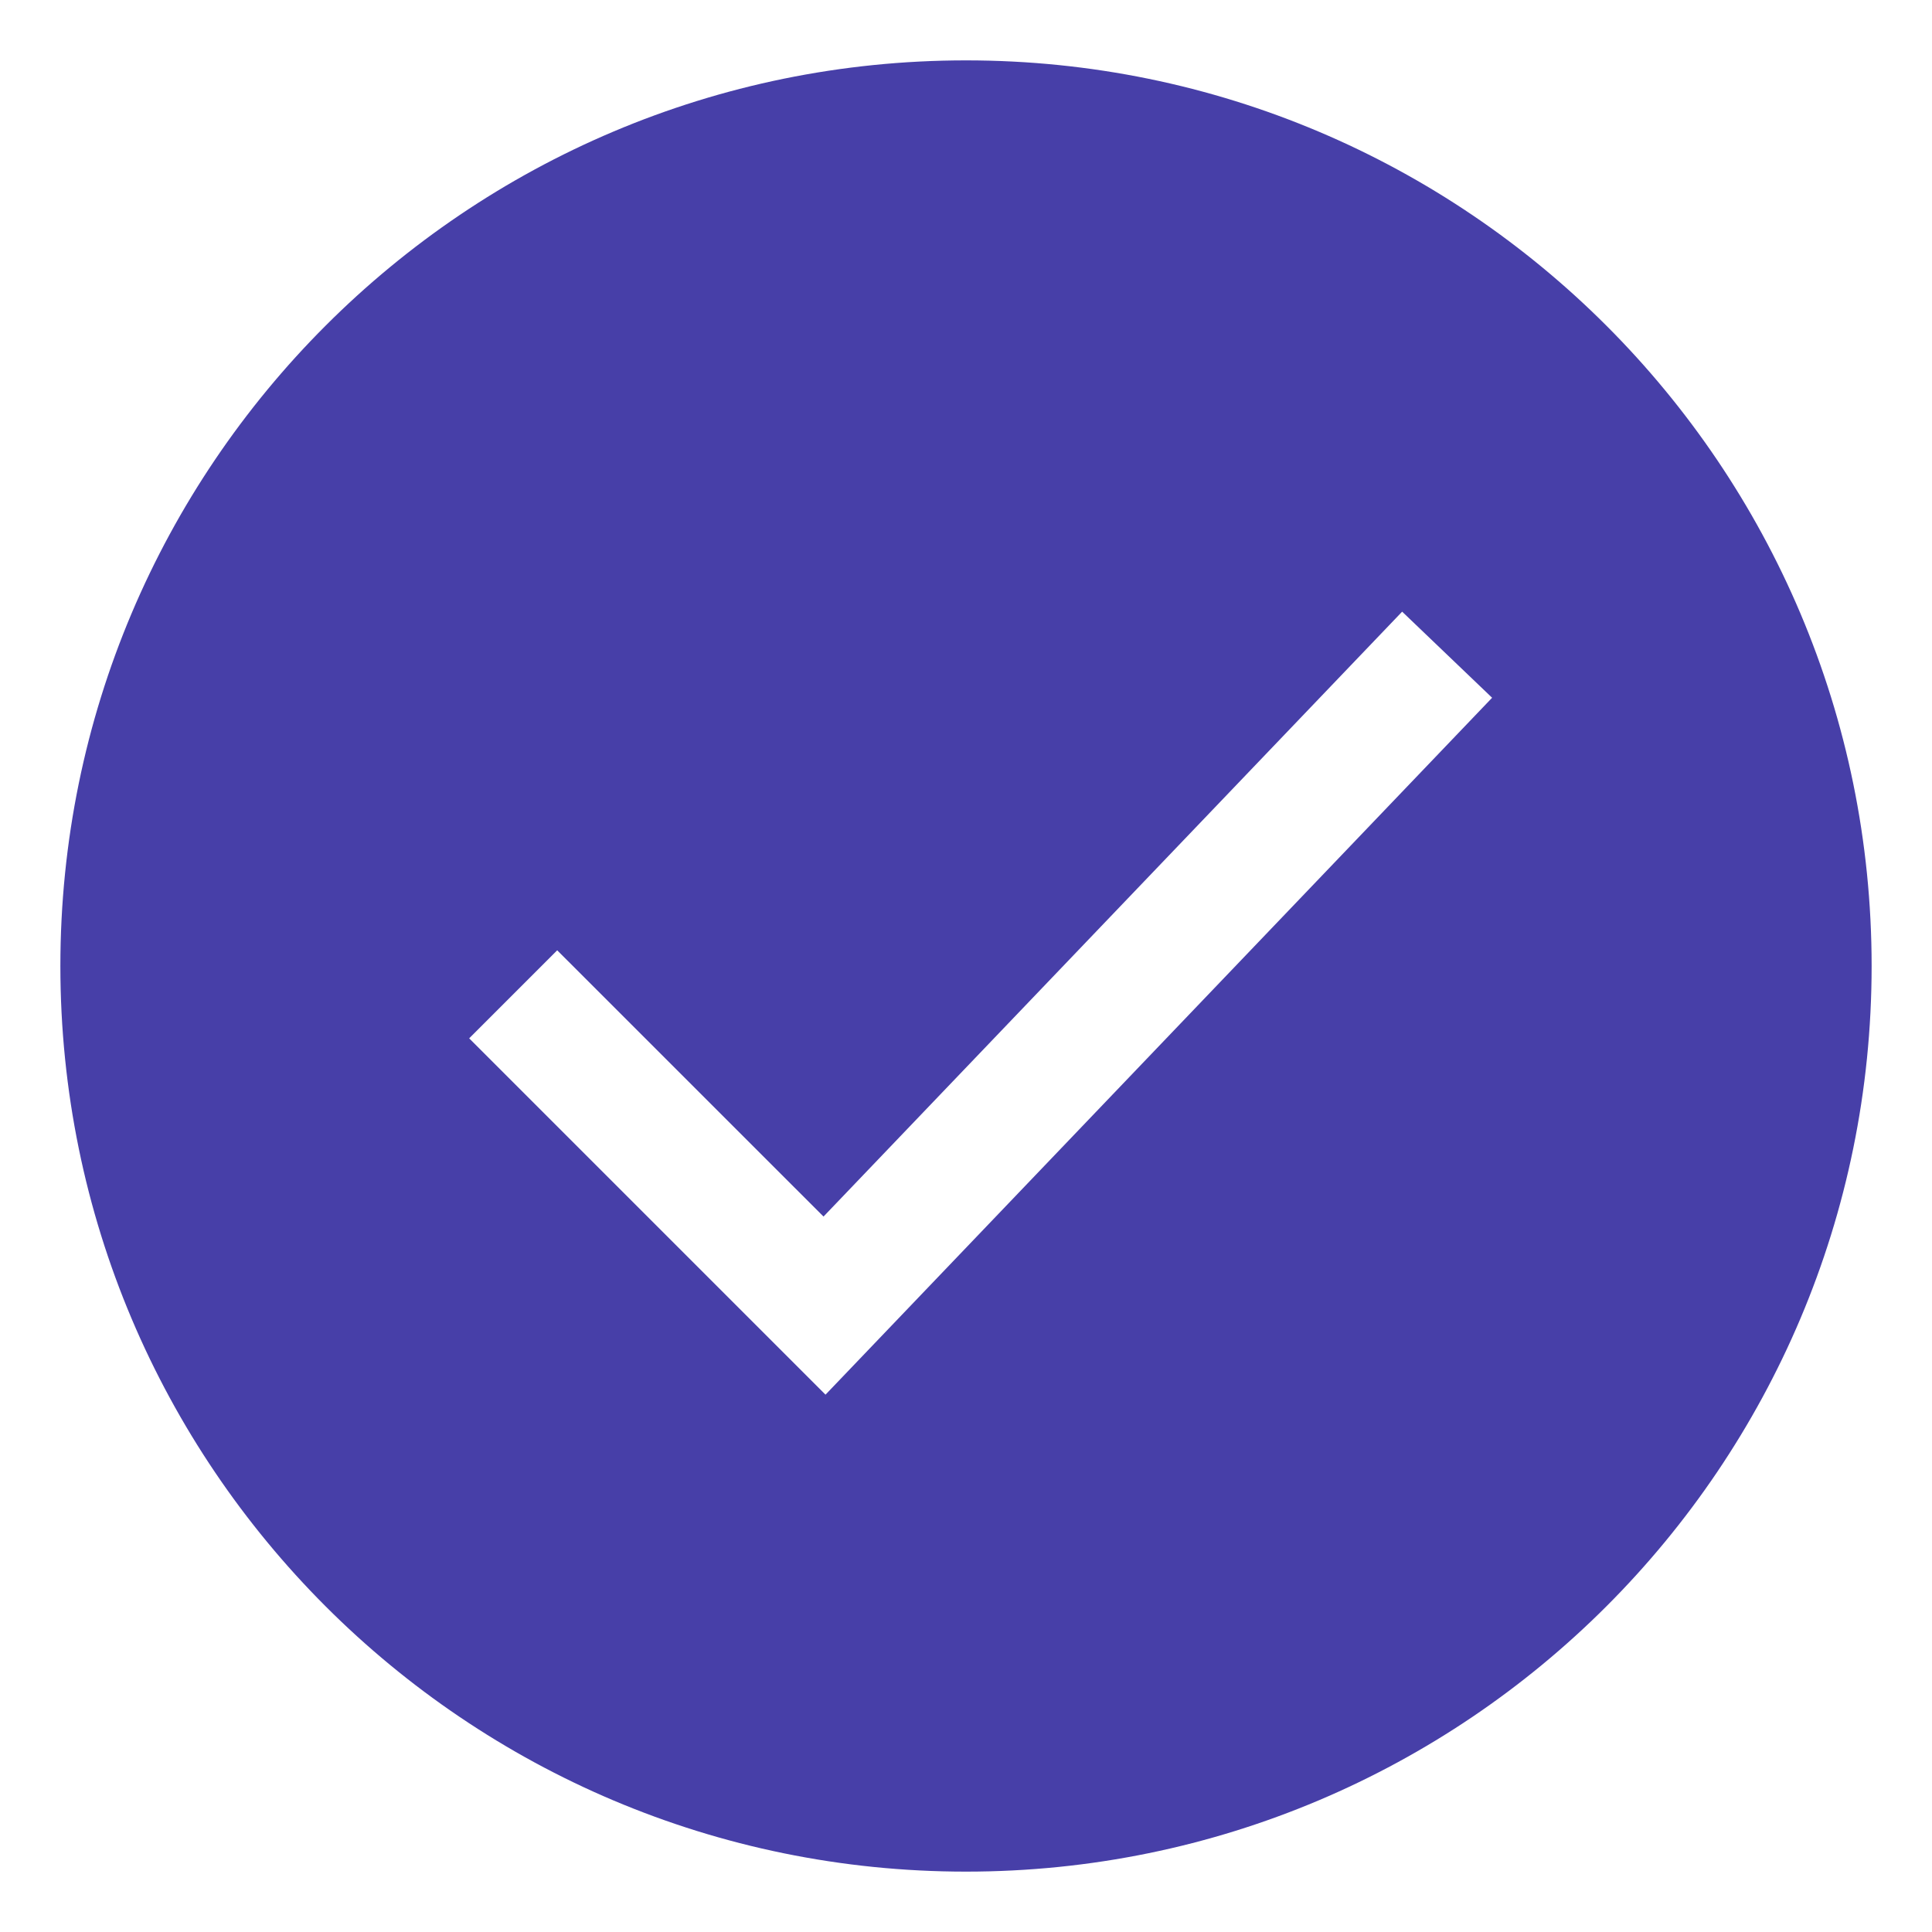
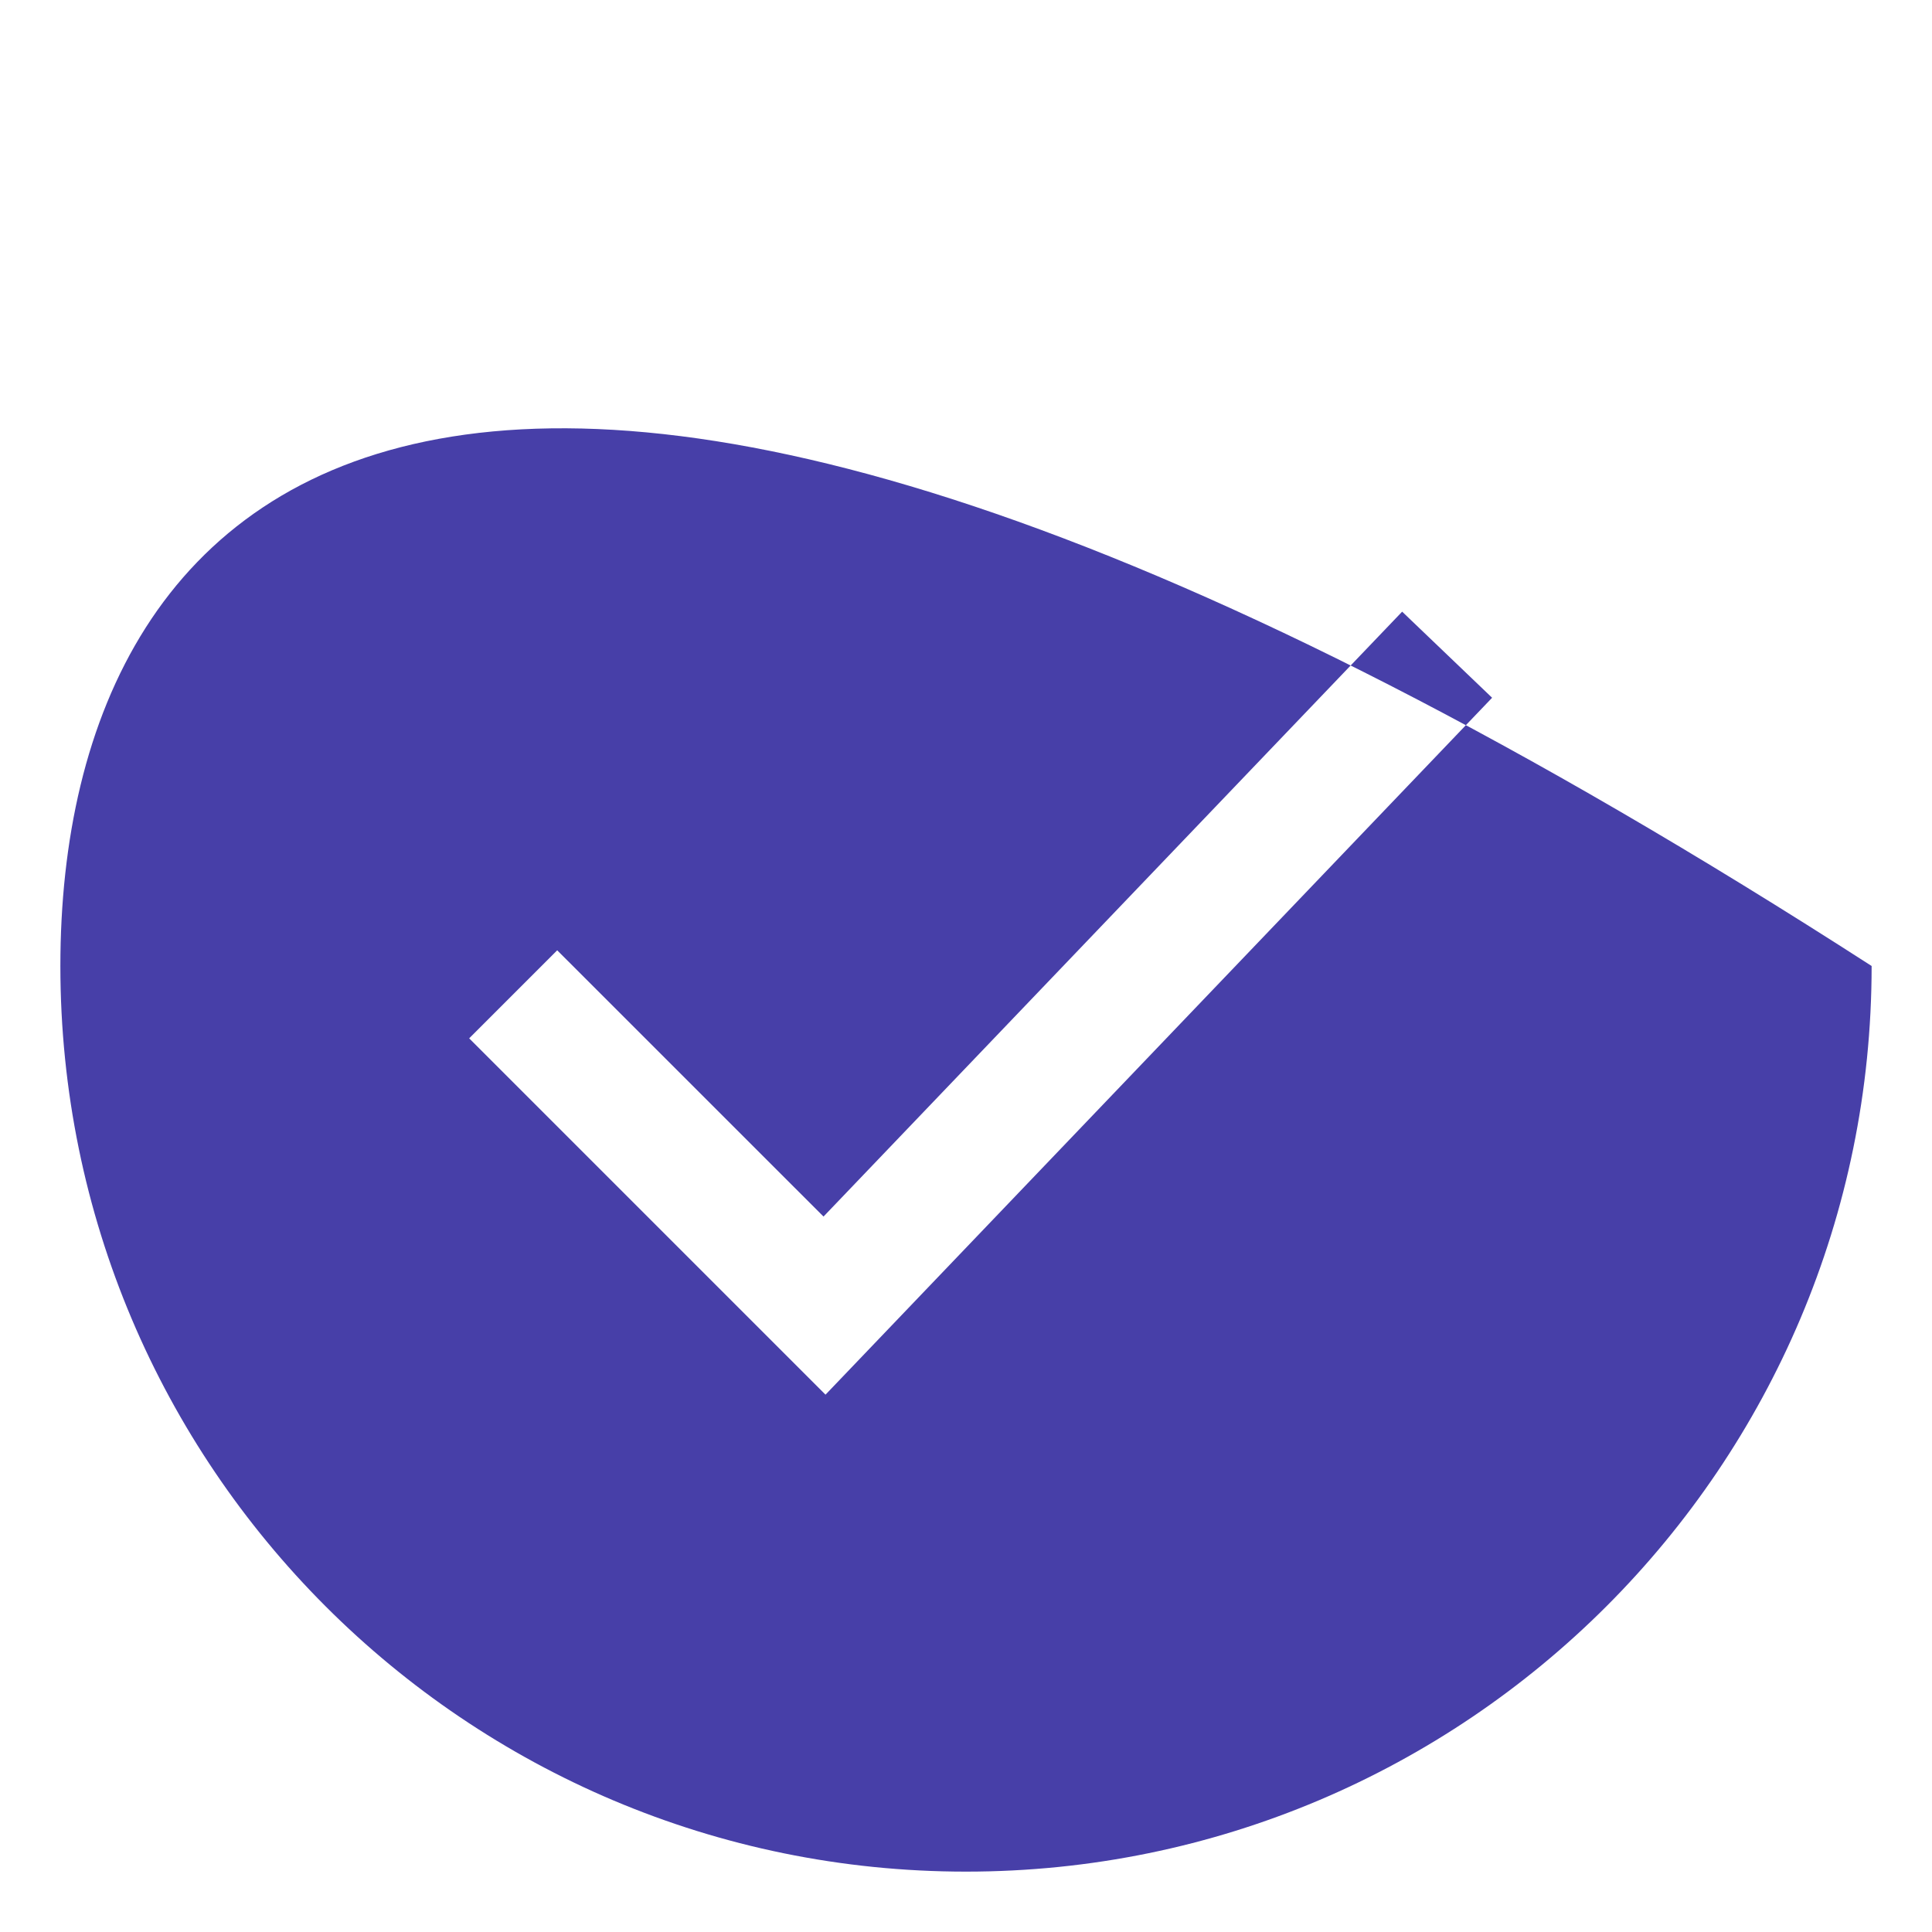
<svg xmlns="http://www.w3.org/2000/svg" viewBox="1984 2484 32 32" width="32" height="32">
-   <path fill="#473fa8" stroke="none" fill-opacity="1" stroke-width="1" stroke-opacity="1" clip-rule="evenodd" color="rgb(51, 51, 51)" fill-rule="evenodd" font-size-adjust="none" id="tSvge1faf02390" title="Path 1" d="M 2000 2515 C 2008.284 2515 2015 2508.284 2015 2500 C 2015 2491.716 2008.284 2485 2000 2485 C 1991.716 2485 1985 2491.716 1985 2500C 1985 2508.284 1991.716 2515 2000 2515Z M 2008.714 2495.557 C 2008.217 2495.081 2007.72 2494.606 2007.224 2494.131 C 2004.029 2497.471 2000.834 2500.81 1997.64 2504.15 C 1996.17 2502.68 1994.699 2501.21 1993.229 2499.74 C 1992.743 2500.226 1992.257 2500.712 1991.771 2501.198 C 1993.738 2503.165 1995.705 2505.133 1997.673 2507.1C 2001.353 2503.252 2005.034 2499.404 2008.714 2495.557Z" />
+   <path fill="#473fa8" stroke="none" fill-opacity="1" stroke-width="1" stroke-opacity="1" clip-rule="evenodd" color="rgb(51, 51, 51)" fill-rule="evenodd" font-size-adjust="none" id="tSvge1faf02390" title="Path 1" d="M 2000 2515 C 2008.284 2515 2015 2508.284 2015 2500 C 1991.716 2485 1985 2491.716 1985 2500C 1985 2508.284 1991.716 2515 2000 2515Z M 2008.714 2495.557 C 2008.217 2495.081 2007.72 2494.606 2007.224 2494.131 C 2004.029 2497.471 2000.834 2500.81 1997.64 2504.15 C 1996.17 2502.68 1994.699 2501.21 1993.229 2499.74 C 1992.743 2500.226 1992.257 2500.712 1991.771 2501.198 C 1993.738 2503.165 1995.705 2505.133 1997.673 2507.1C 2001.353 2503.252 2005.034 2499.404 2008.714 2495.557Z" />
  <defs> </defs>
</svg>